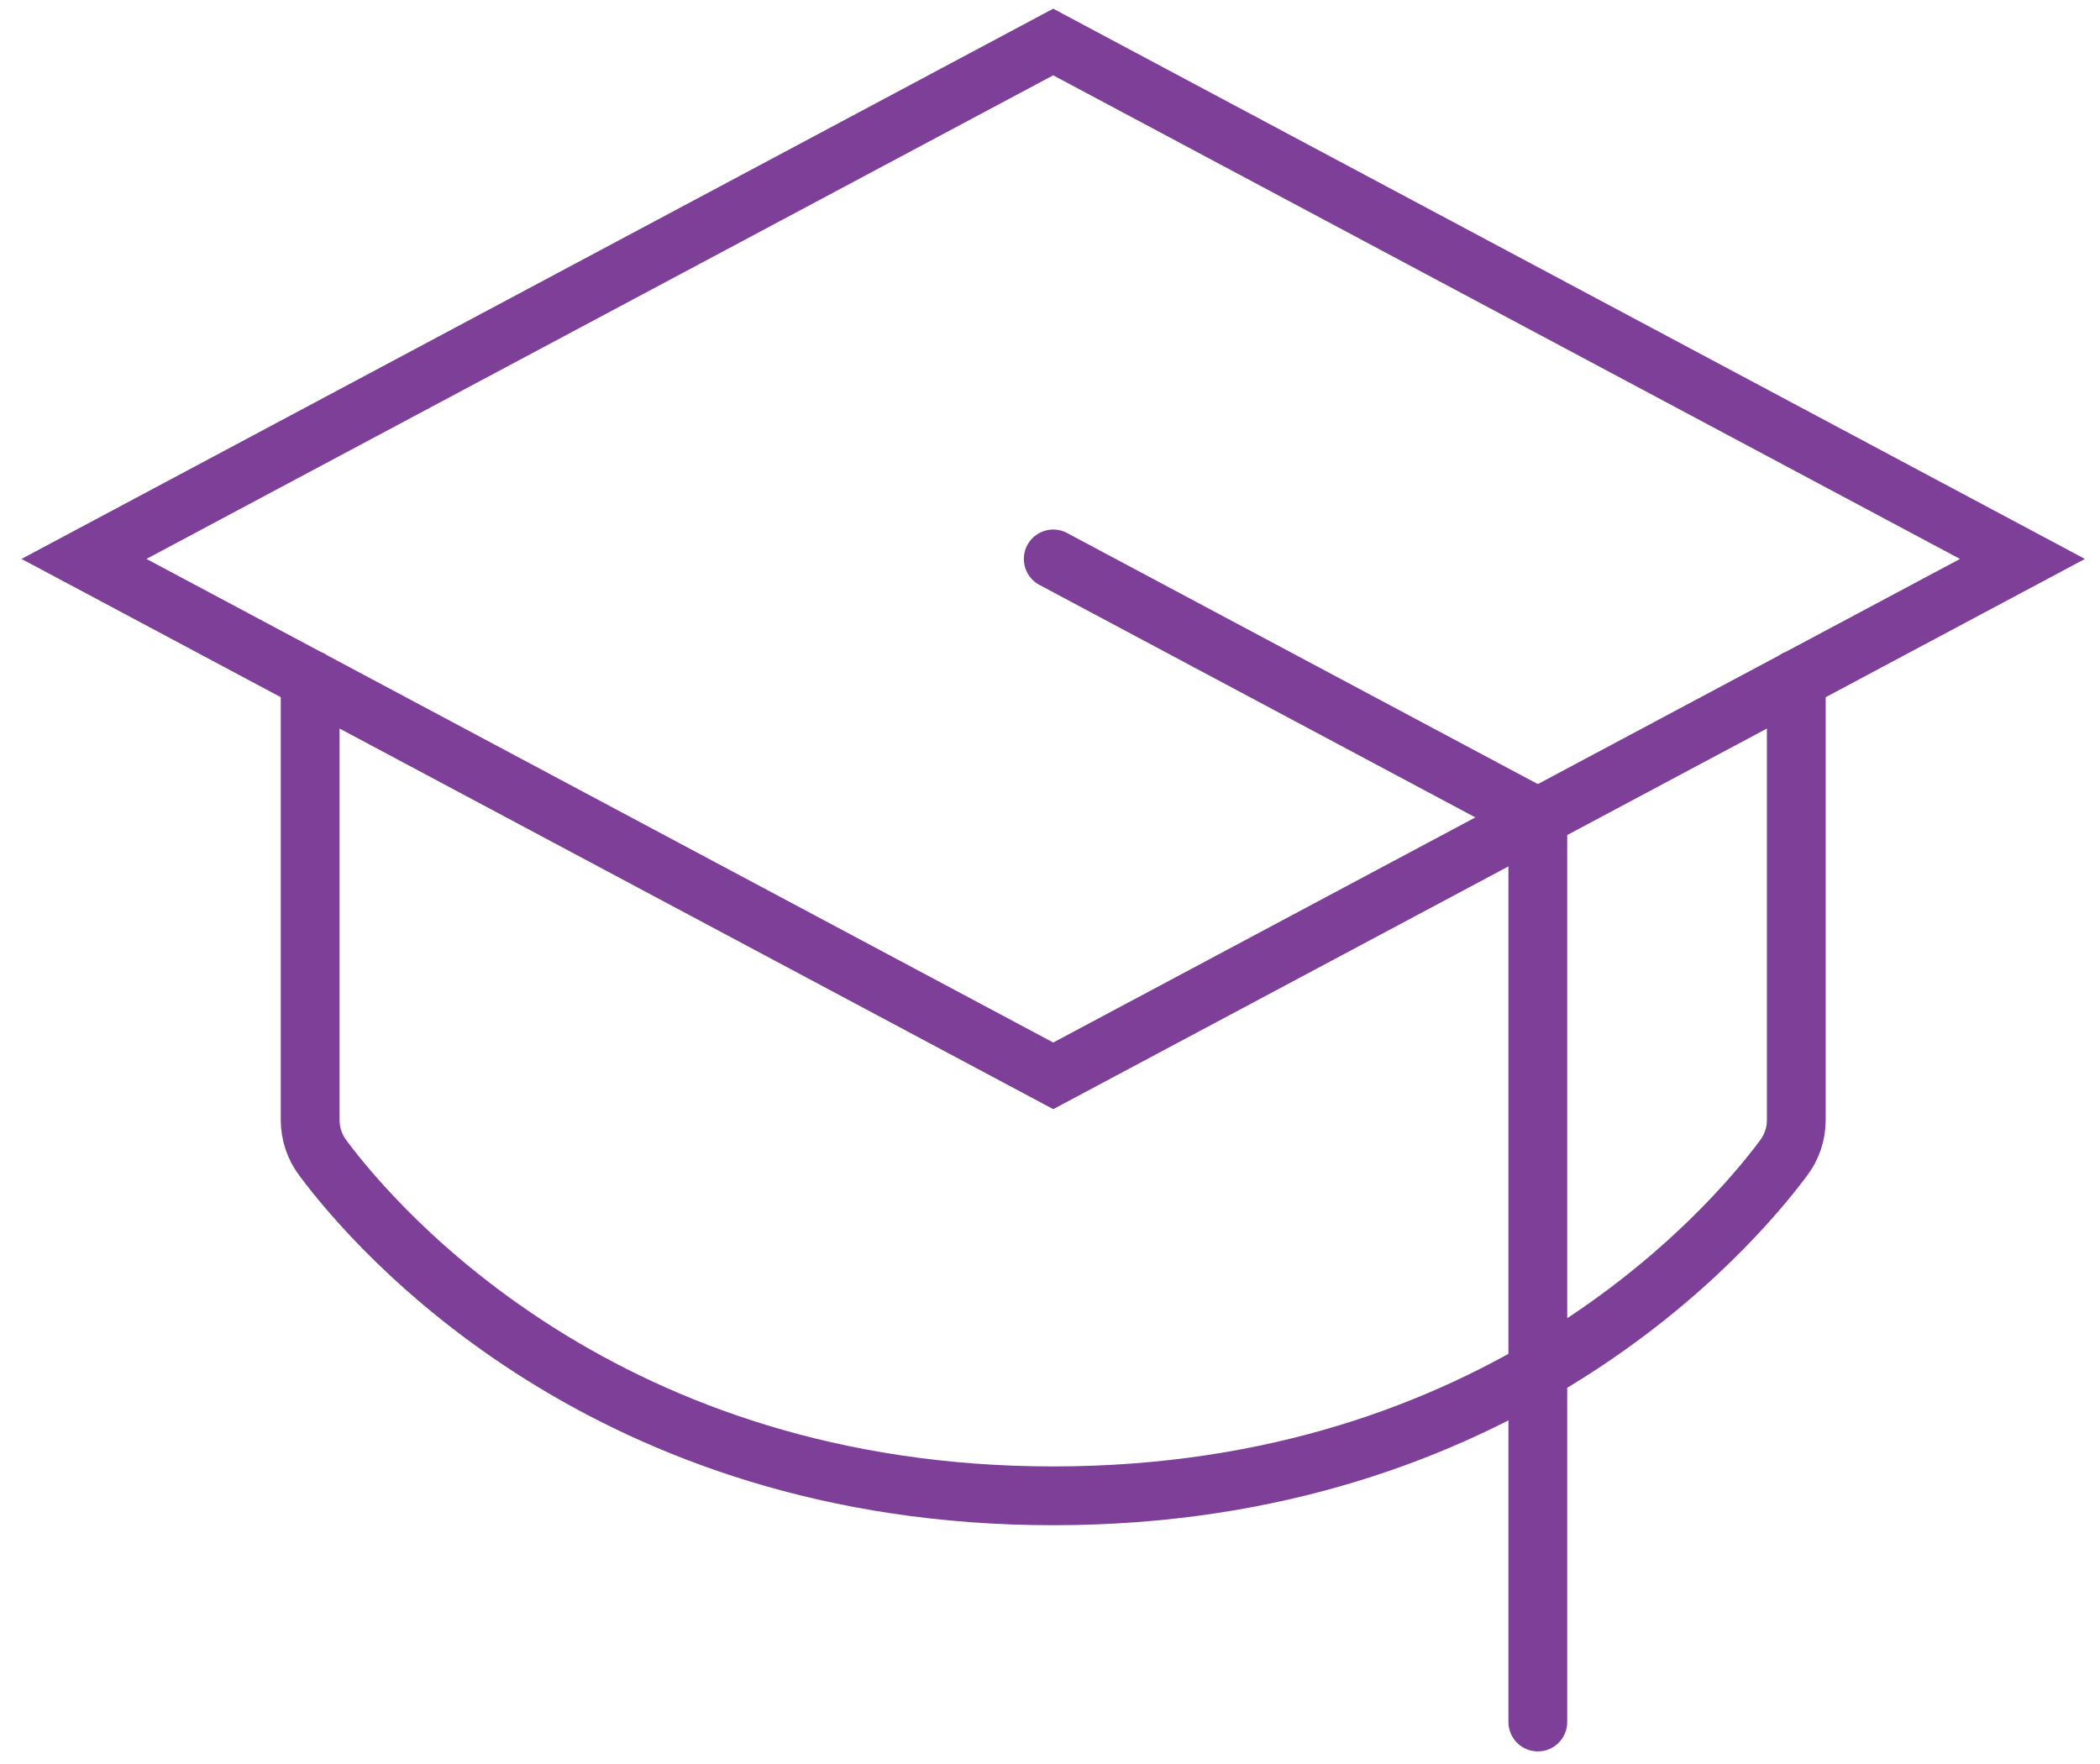
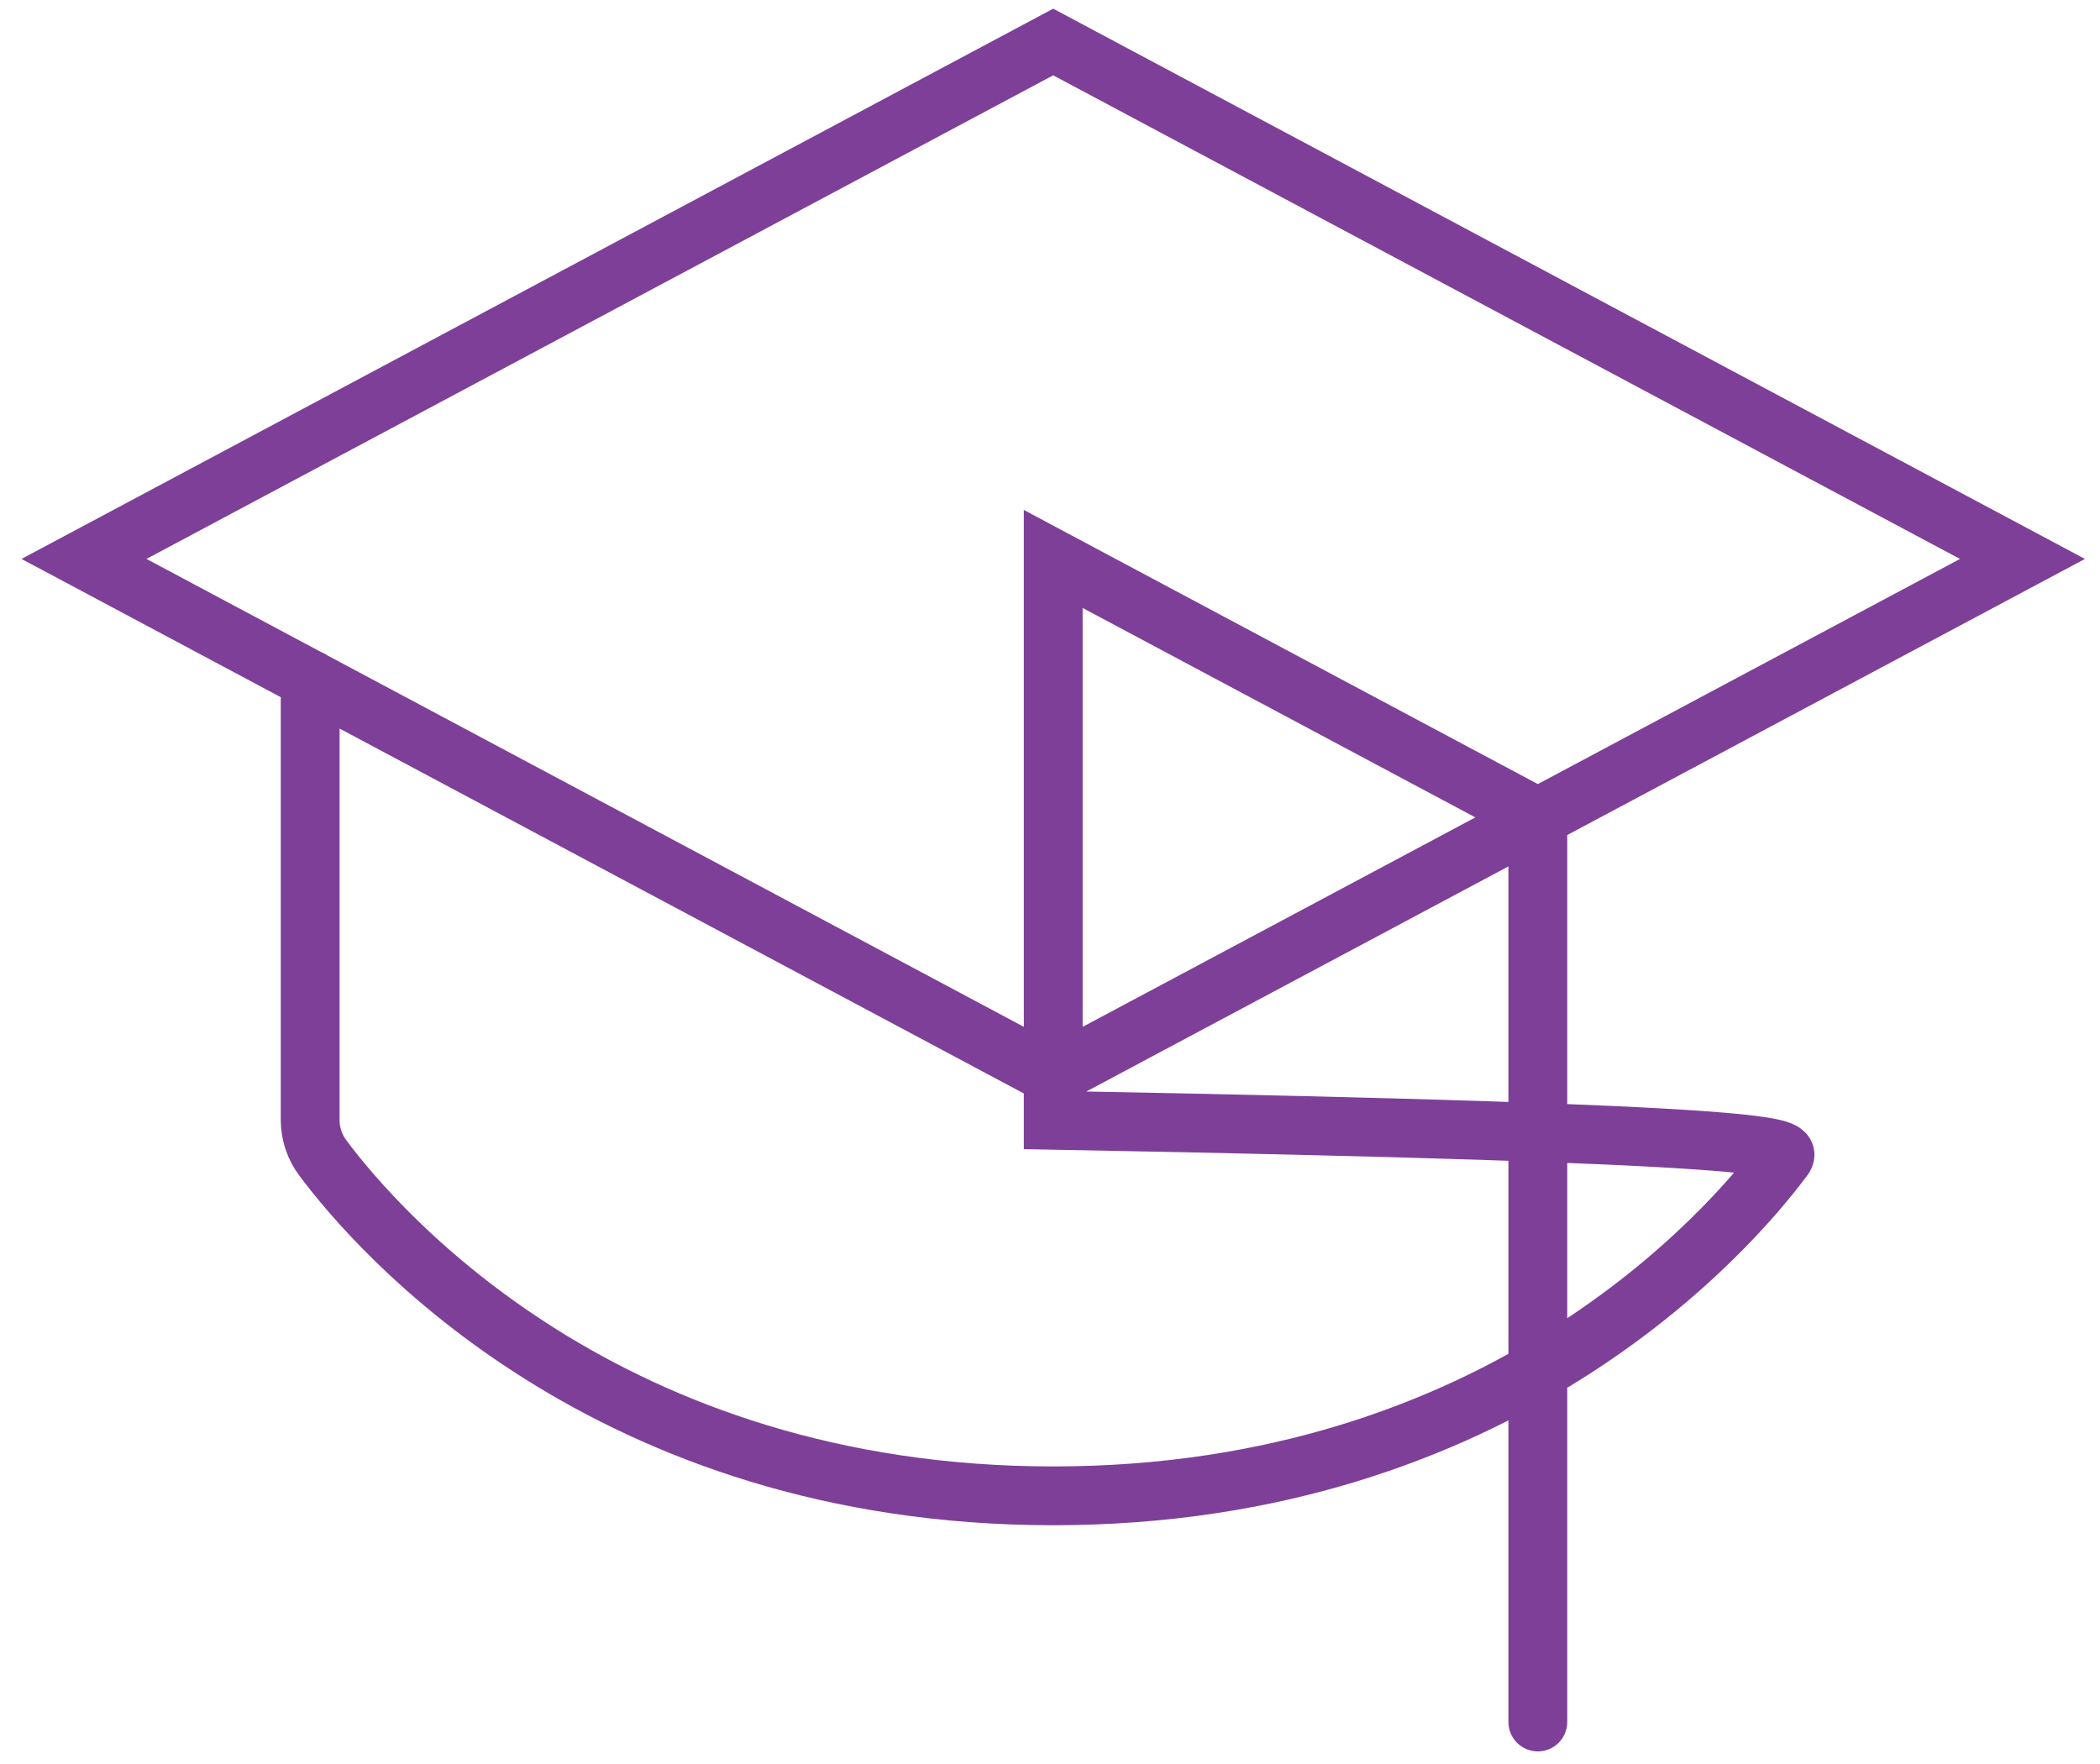
<svg xmlns="http://www.w3.org/2000/svg" width="50" height="42" viewBox="0 0 50 42" fill="none">
-   <path d="M36.615 41V19.462L25.077 13.308M42.769 16.173V26.673C42.768 27 42.66 27.317 42.462 27.577C41.173 29.308 35.712 35.615 25.077 35.615C14.442 35.615 8.981 29.308 7.692 27.577C7.494 27.317 7.386 27 7.385 26.673V16.173M2 13.308L25.077 1L48.154 13.308L25.077 25.615L2 13.308Z" stroke="#7E3F98" stroke-width="1.4" stroke-linecap="round" />
+   <path d="M36.615 41V19.462L25.077 13.308V26.673C42.768 27 42.66 27.317 42.462 27.577C41.173 29.308 35.712 35.615 25.077 35.615C14.442 35.615 8.981 29.308 7.692 27.577C7.494 27.317 7.386 27 7.385 26.673V16.173M2 13.308L25.077 1L48.154 13.308L25.077 25.615L2 13.308Z" stroke="#7E3F98" stroke-width="1.4" stroke-linecap="round" />
</svg>